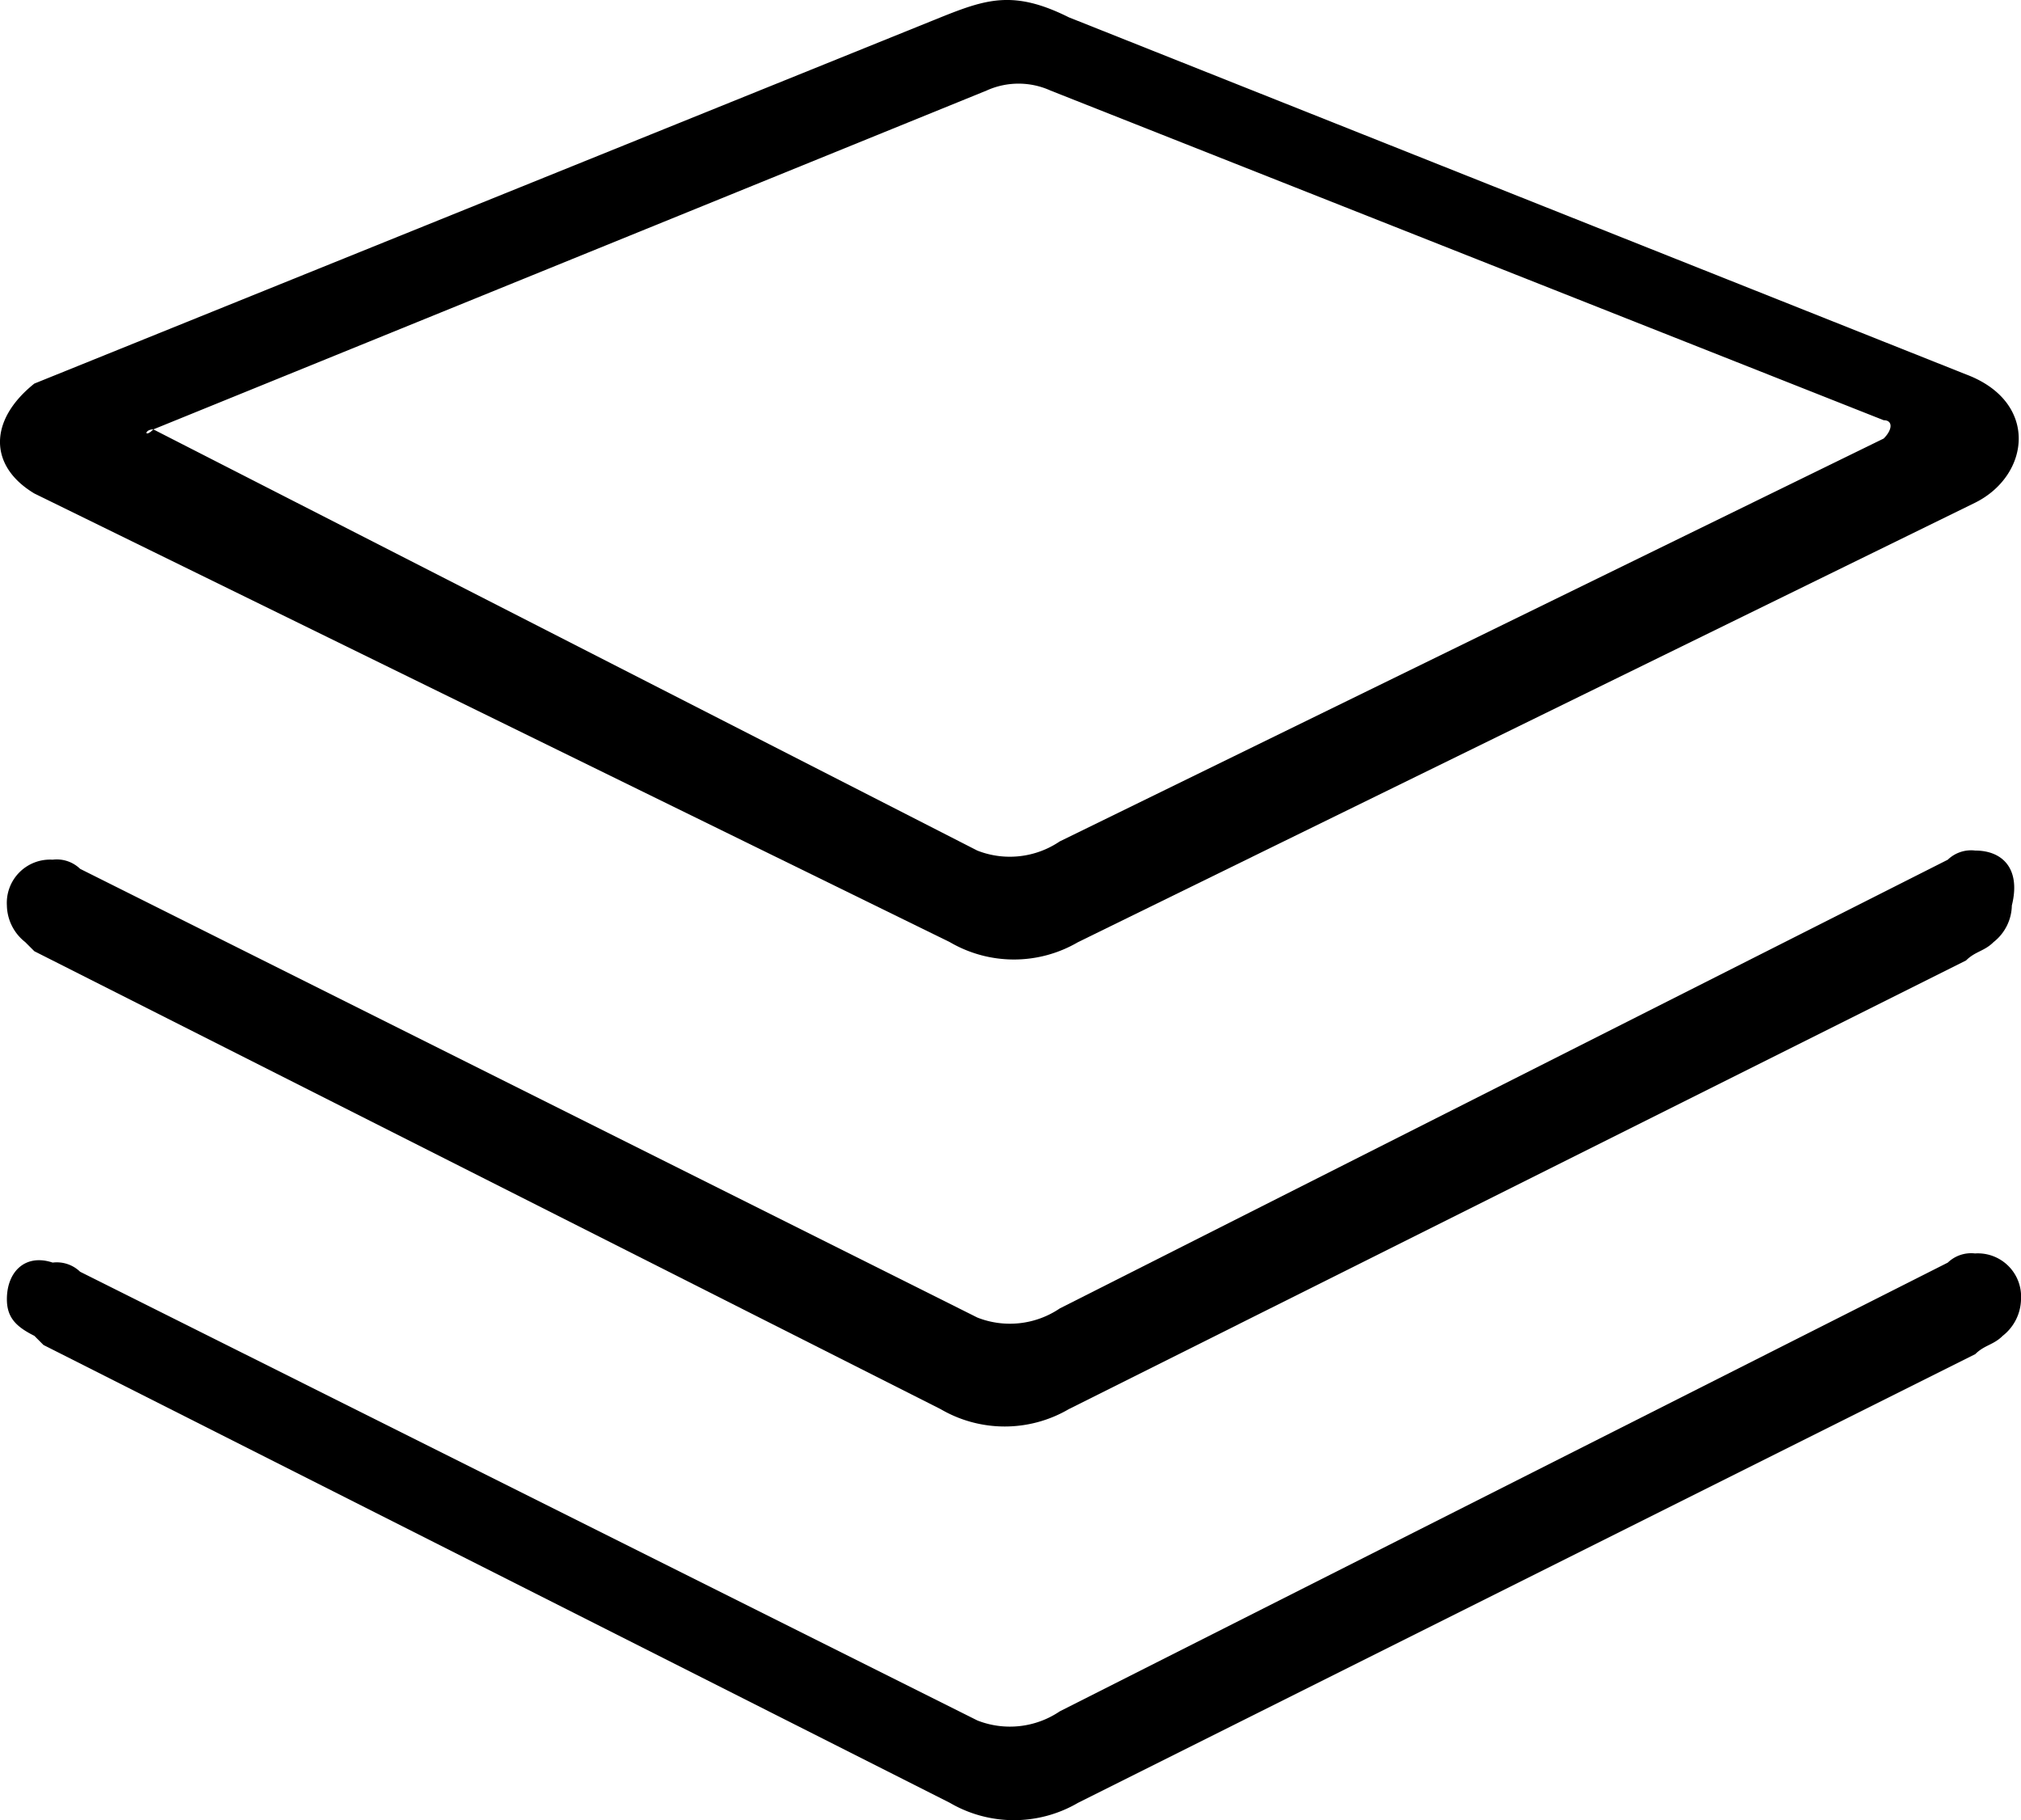
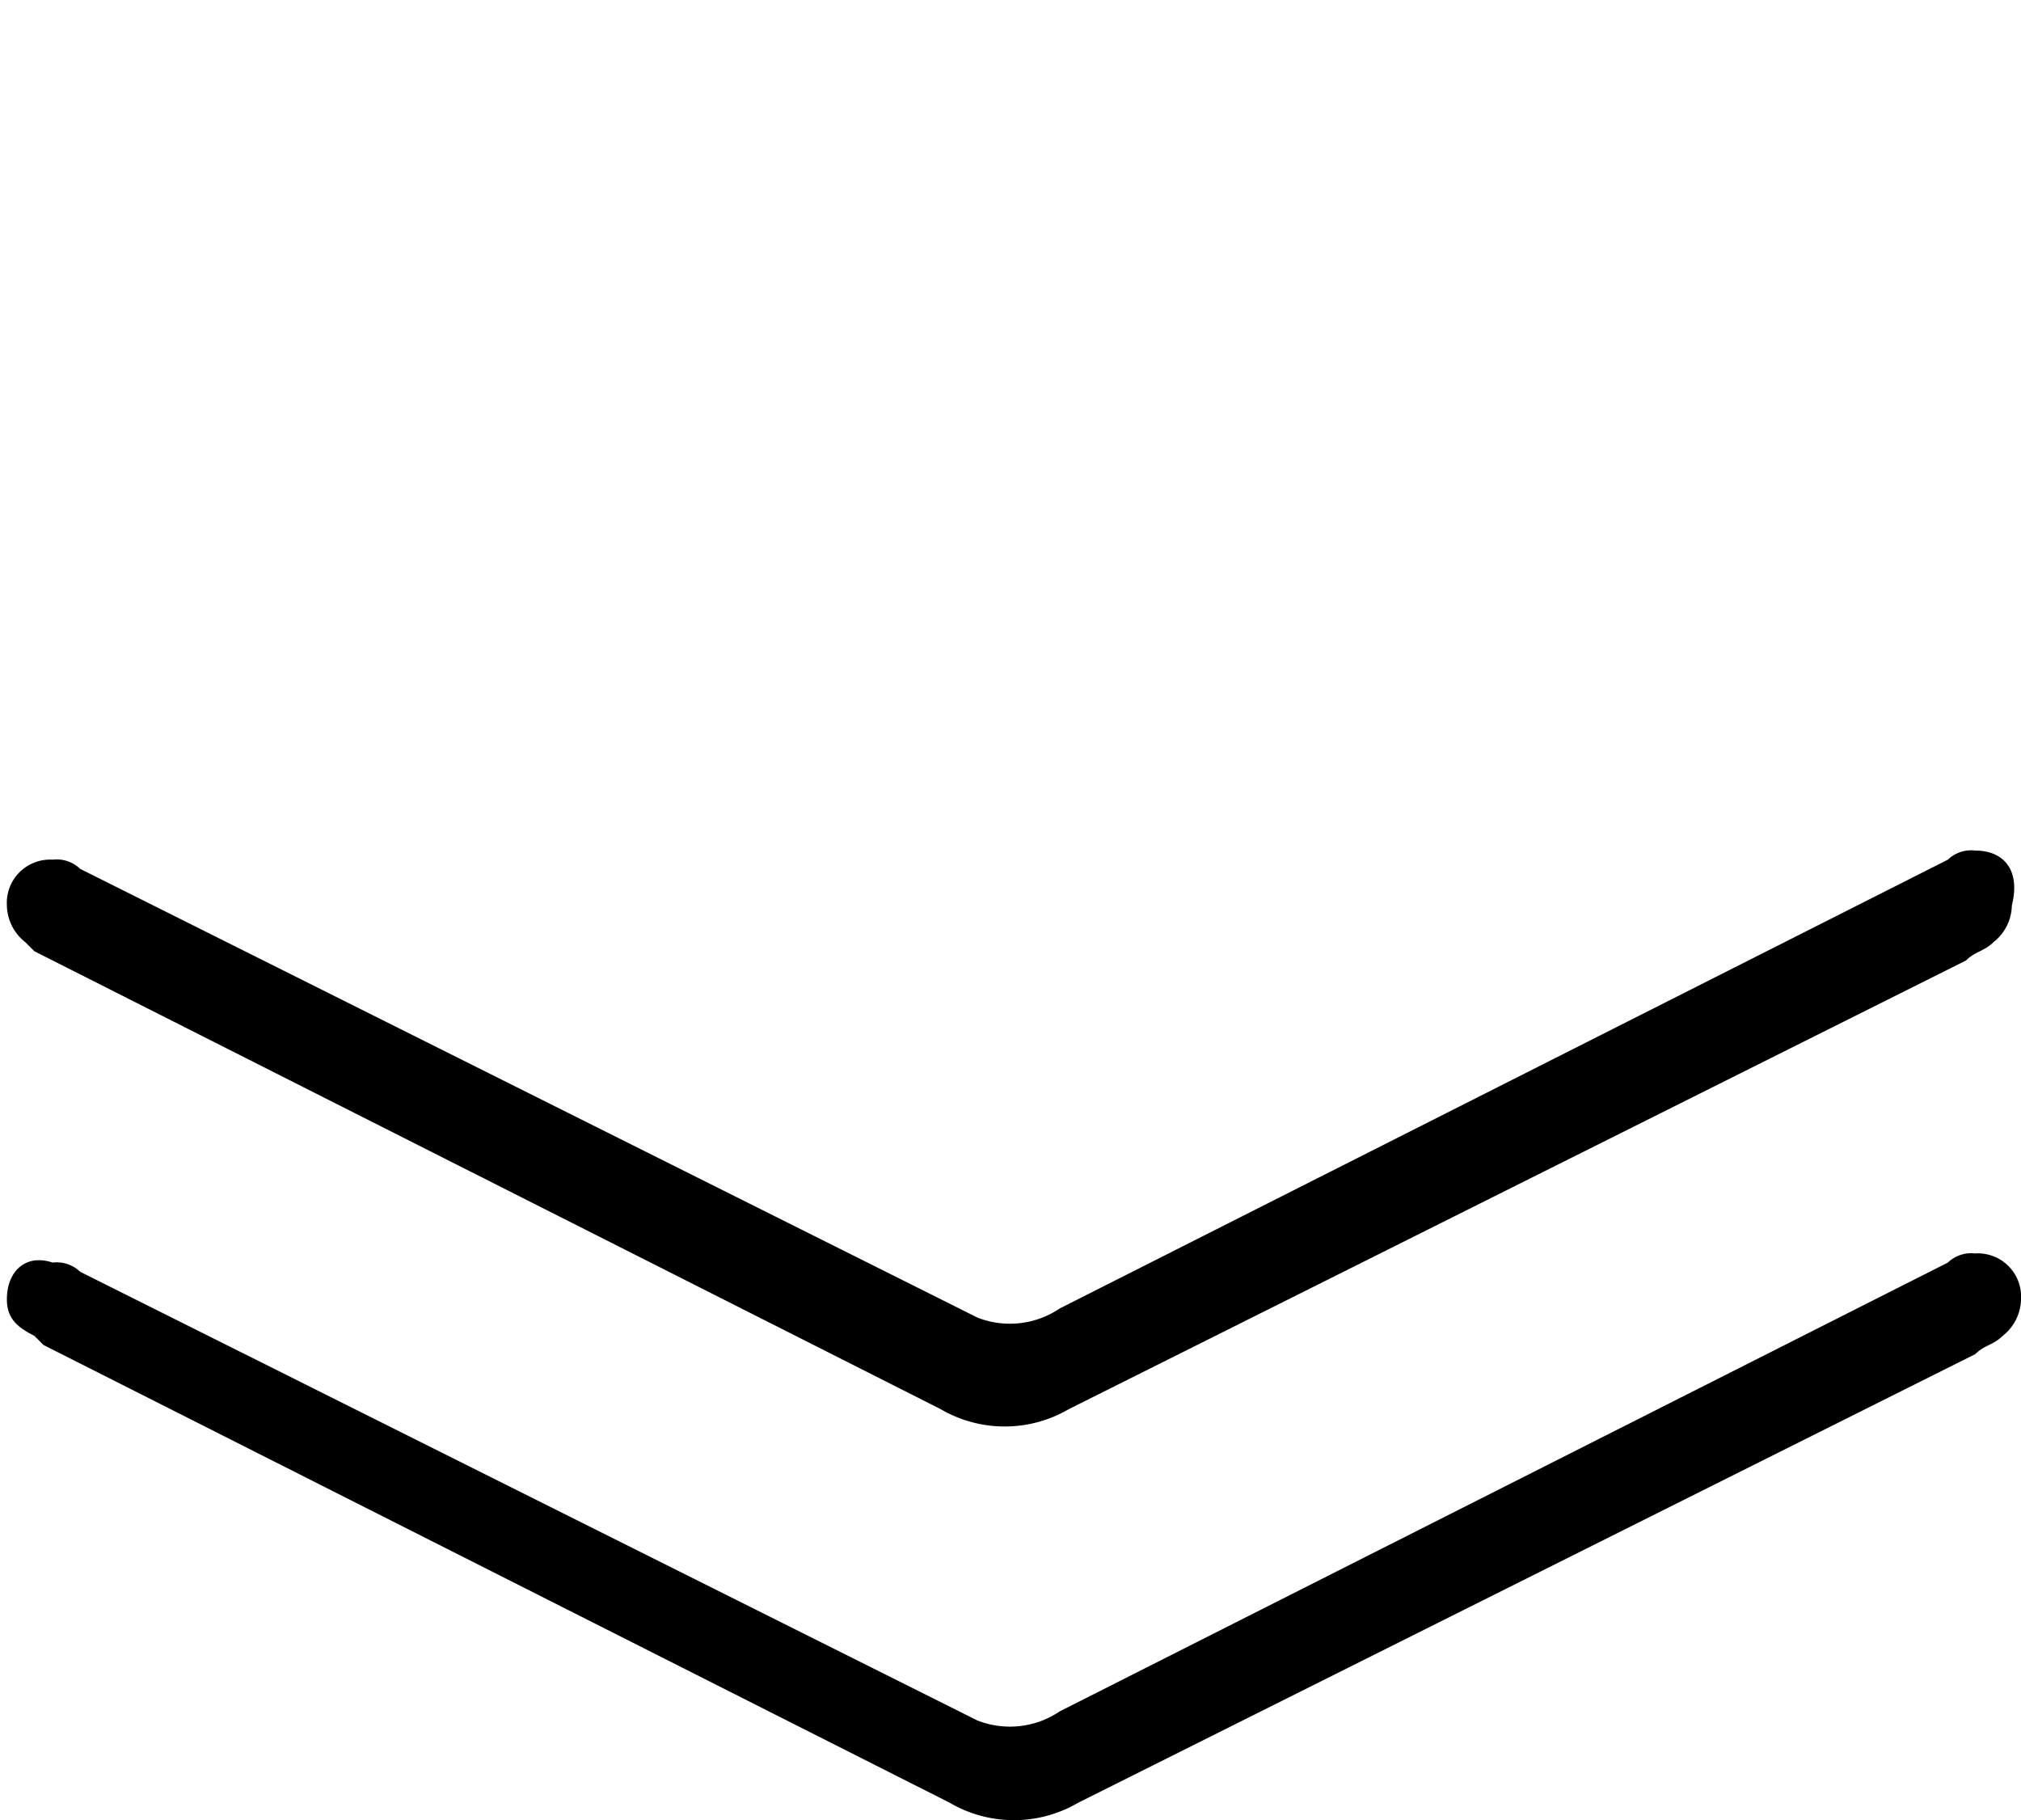
<svg xmlns="http://www.w3.org/2000/svg" width="91.572" height="82.461" viewBox="0 0 91.572 82.461">
  <g id="layer-11" transform="translate(0 -51.697)">
-     <path id="Path_101" data-name="Path 101" d="M43.038,94.379a5.755,5.755,0,0,0,5.808,0L89.5,74.468c2.489-1.244,2.9-4.563-.415-5.808L48.43,52.482c-2.489-1.244-3.733-.83-5.808,0L1.555,69.075c-2.074,1.659-2.074,3.733,0,4.978L43.038,94.379ZM6.948,71.149,44.7,55.8a3.508,3.508,0,0,1,2.9,0L85.35,70.734c.415,0,.415.415,0,.83L48.016,89.816a4.032,4.032,0,0,1-3.733.415L6.948,71.149c-.415.415-.415,0,0,0Z" transform="translate(0)" />
    <path id="Path_102" data-name="Path 102" d="M92.678,484.072a1.524,1.524,0,0,0-1.244.415L51.2,504.814a4.032,4.032,0,0,1-3.733.415L6.81,484.9a1.524,1.524,0,0,0-1.244-.415,1.96,1.96,0,0,0-2.074,2.074,2.155,2.155,0,0,0,.83,1.659l.415.415L45.8,509.377a5.755,5.755,0,0,0,5.808,0L92.263,489.05c.415-.415.83-.415,1.244-.83a2.155,2.155,0,0,0,.83-1.659c.415-1.659-.415-2.489-1.659-2.489Z" transform="translate(-3.18 -393.842)" />
    <path id="Path_103" data-name="Path 103" d="M92.678,688.872a1.524,1.524,0,0,0-1.244.415L51.2,709.614a4.032,4.032,0,0,1-3.733.415L6.81,689.7a1.524,1.524,0,0,0-1.244-.415c-1.244-.415-2.074.415-2.074,1.659,0,.83.415,1.244,1.244,1.659l.415.415,41.067,20.741a5.756,5.756,0,0,0,5.808,0l40.653-20.326c.415-.415.83-.415,1.244-.83a2.155,2.155,0,0,0,.83-1.659,1.96,1.96,0,0,0-2.074-2.074Z" transform="translate(-3.18 -580.389)" />
  </g>
</svg>